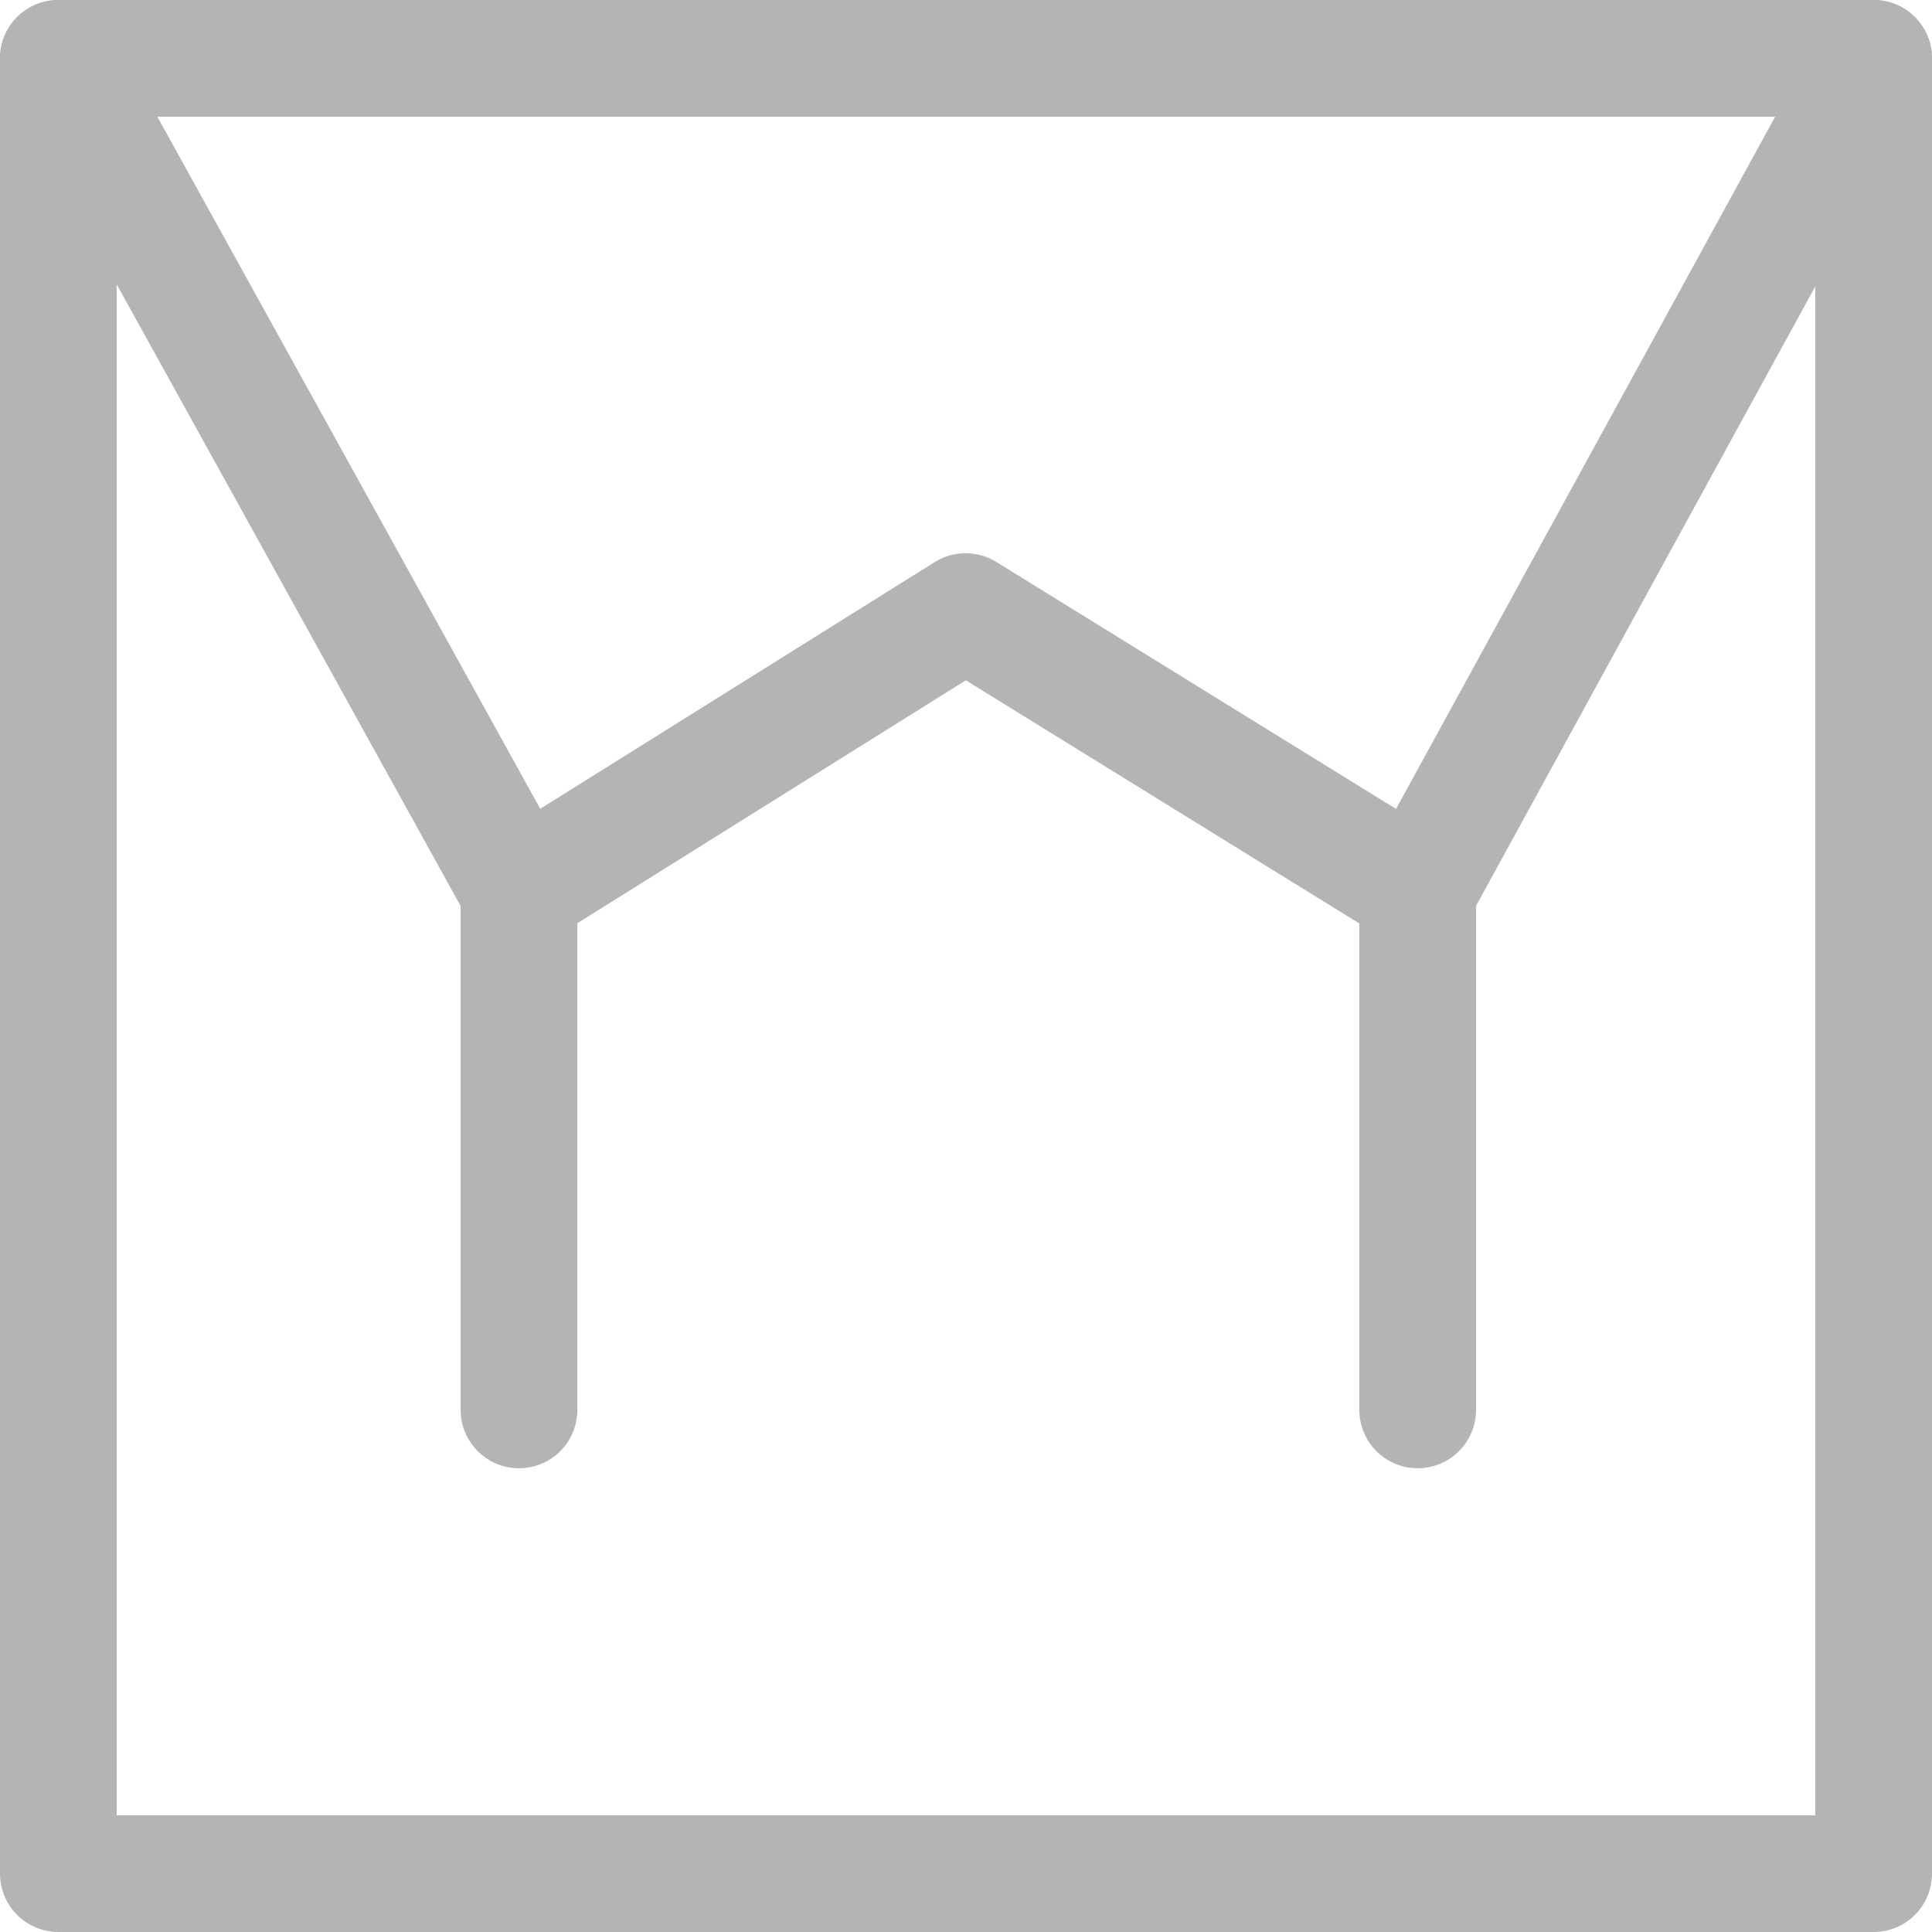
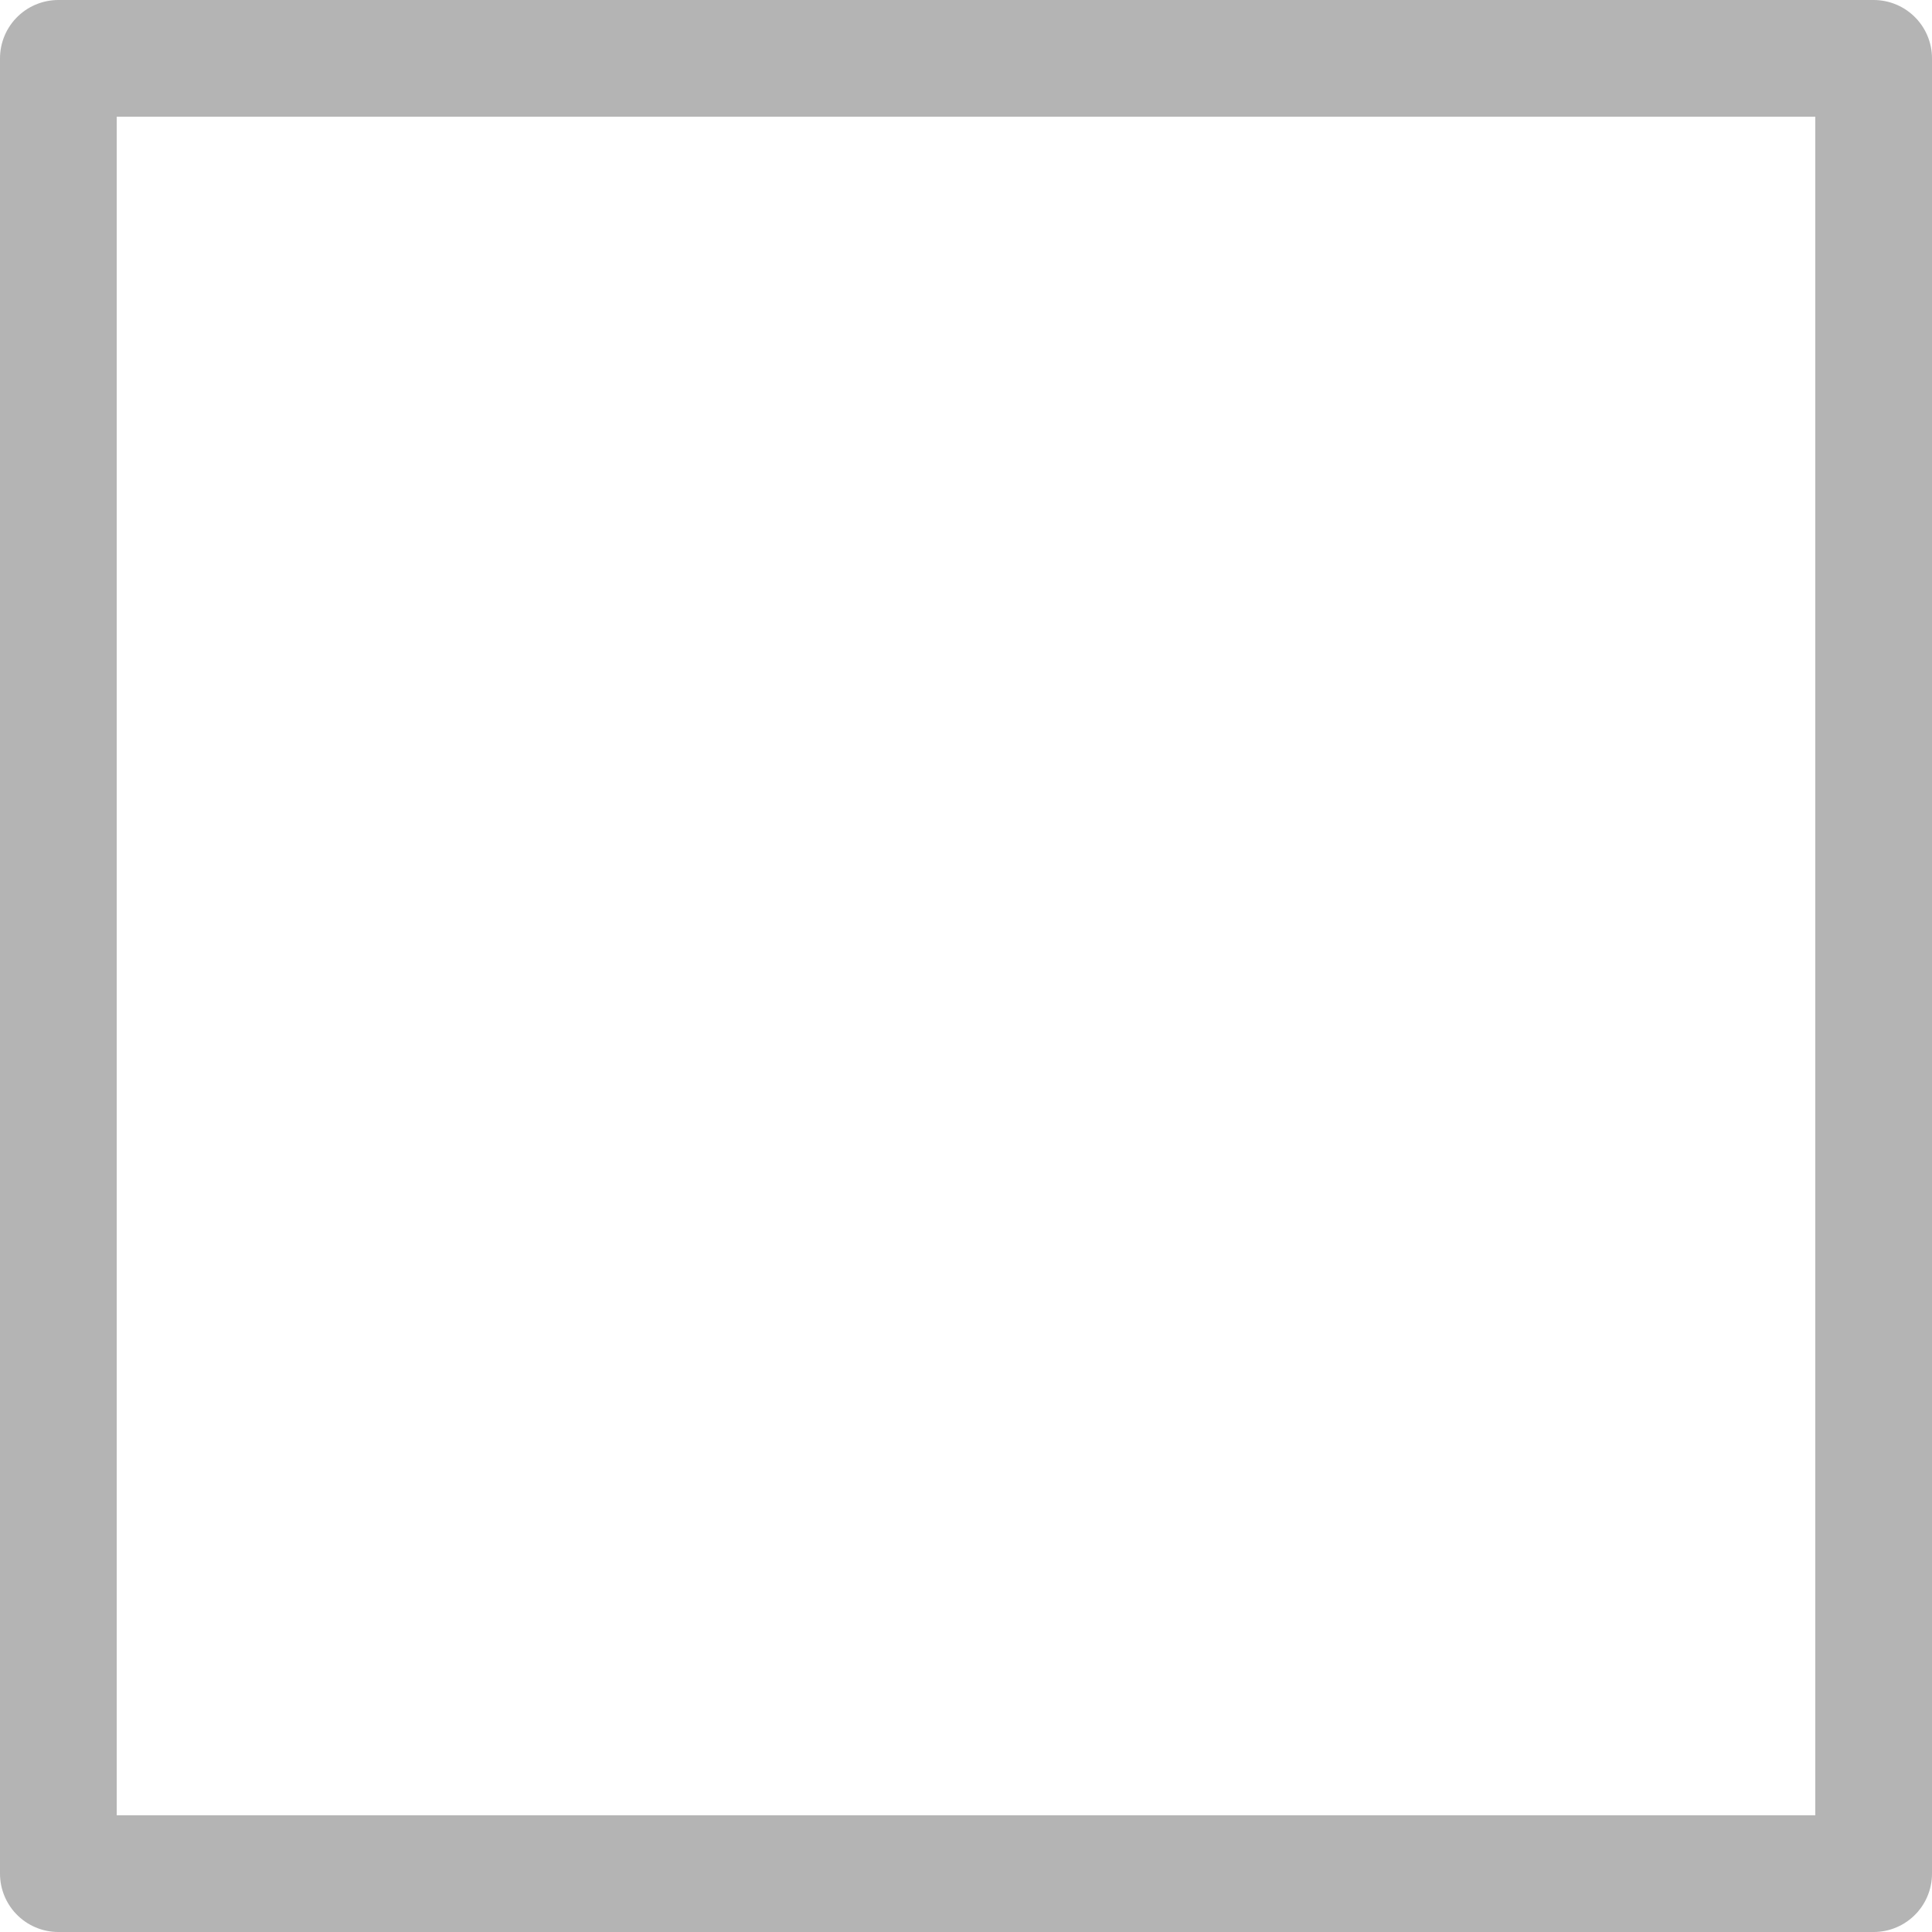
<svg xmlns="http://www.w3.org/2000/svg" viewBox="0 0 24.83 24.83">
  <title>room-icon14</title>
  <g id="Layer_2" data-name="Layer 2">
    <g id="CREATIVE">
      <rect x="0.75" y="0.75" width="23.33" height="23.33" style="fill:none;stroke:#b4b4b4;stroke-linecap:round;stroke-linejoin:round;stroke-width:1.5px" />
-       <polygon points="18.22 11.45 24.08 0.75 0.75 0.75 6.67 11.45 12.41 7.86 18.22 11.45" style="fill:none;stroke:#b4b4b4;stroke-linecap:round;stroke-linejoin:round;stroke-width:1.5px" />
-       <line x1="6.67" y1="11.45" x2="6.67" y2="18.12" style="fill:none;stroke:#b4b4b4;stroke-linecap:round;stroke-linejoin:round;stroke-width:1.5px" />
-       <line x1="18.22" y1="11.45" x2="18.22" y2="18.12" style="fill:none;stroke:#b4b4b4;stroke-linecap:round;stroke-linejoin:round;stroke-width:1.5px" />
    </g>
  </g>
</svg>